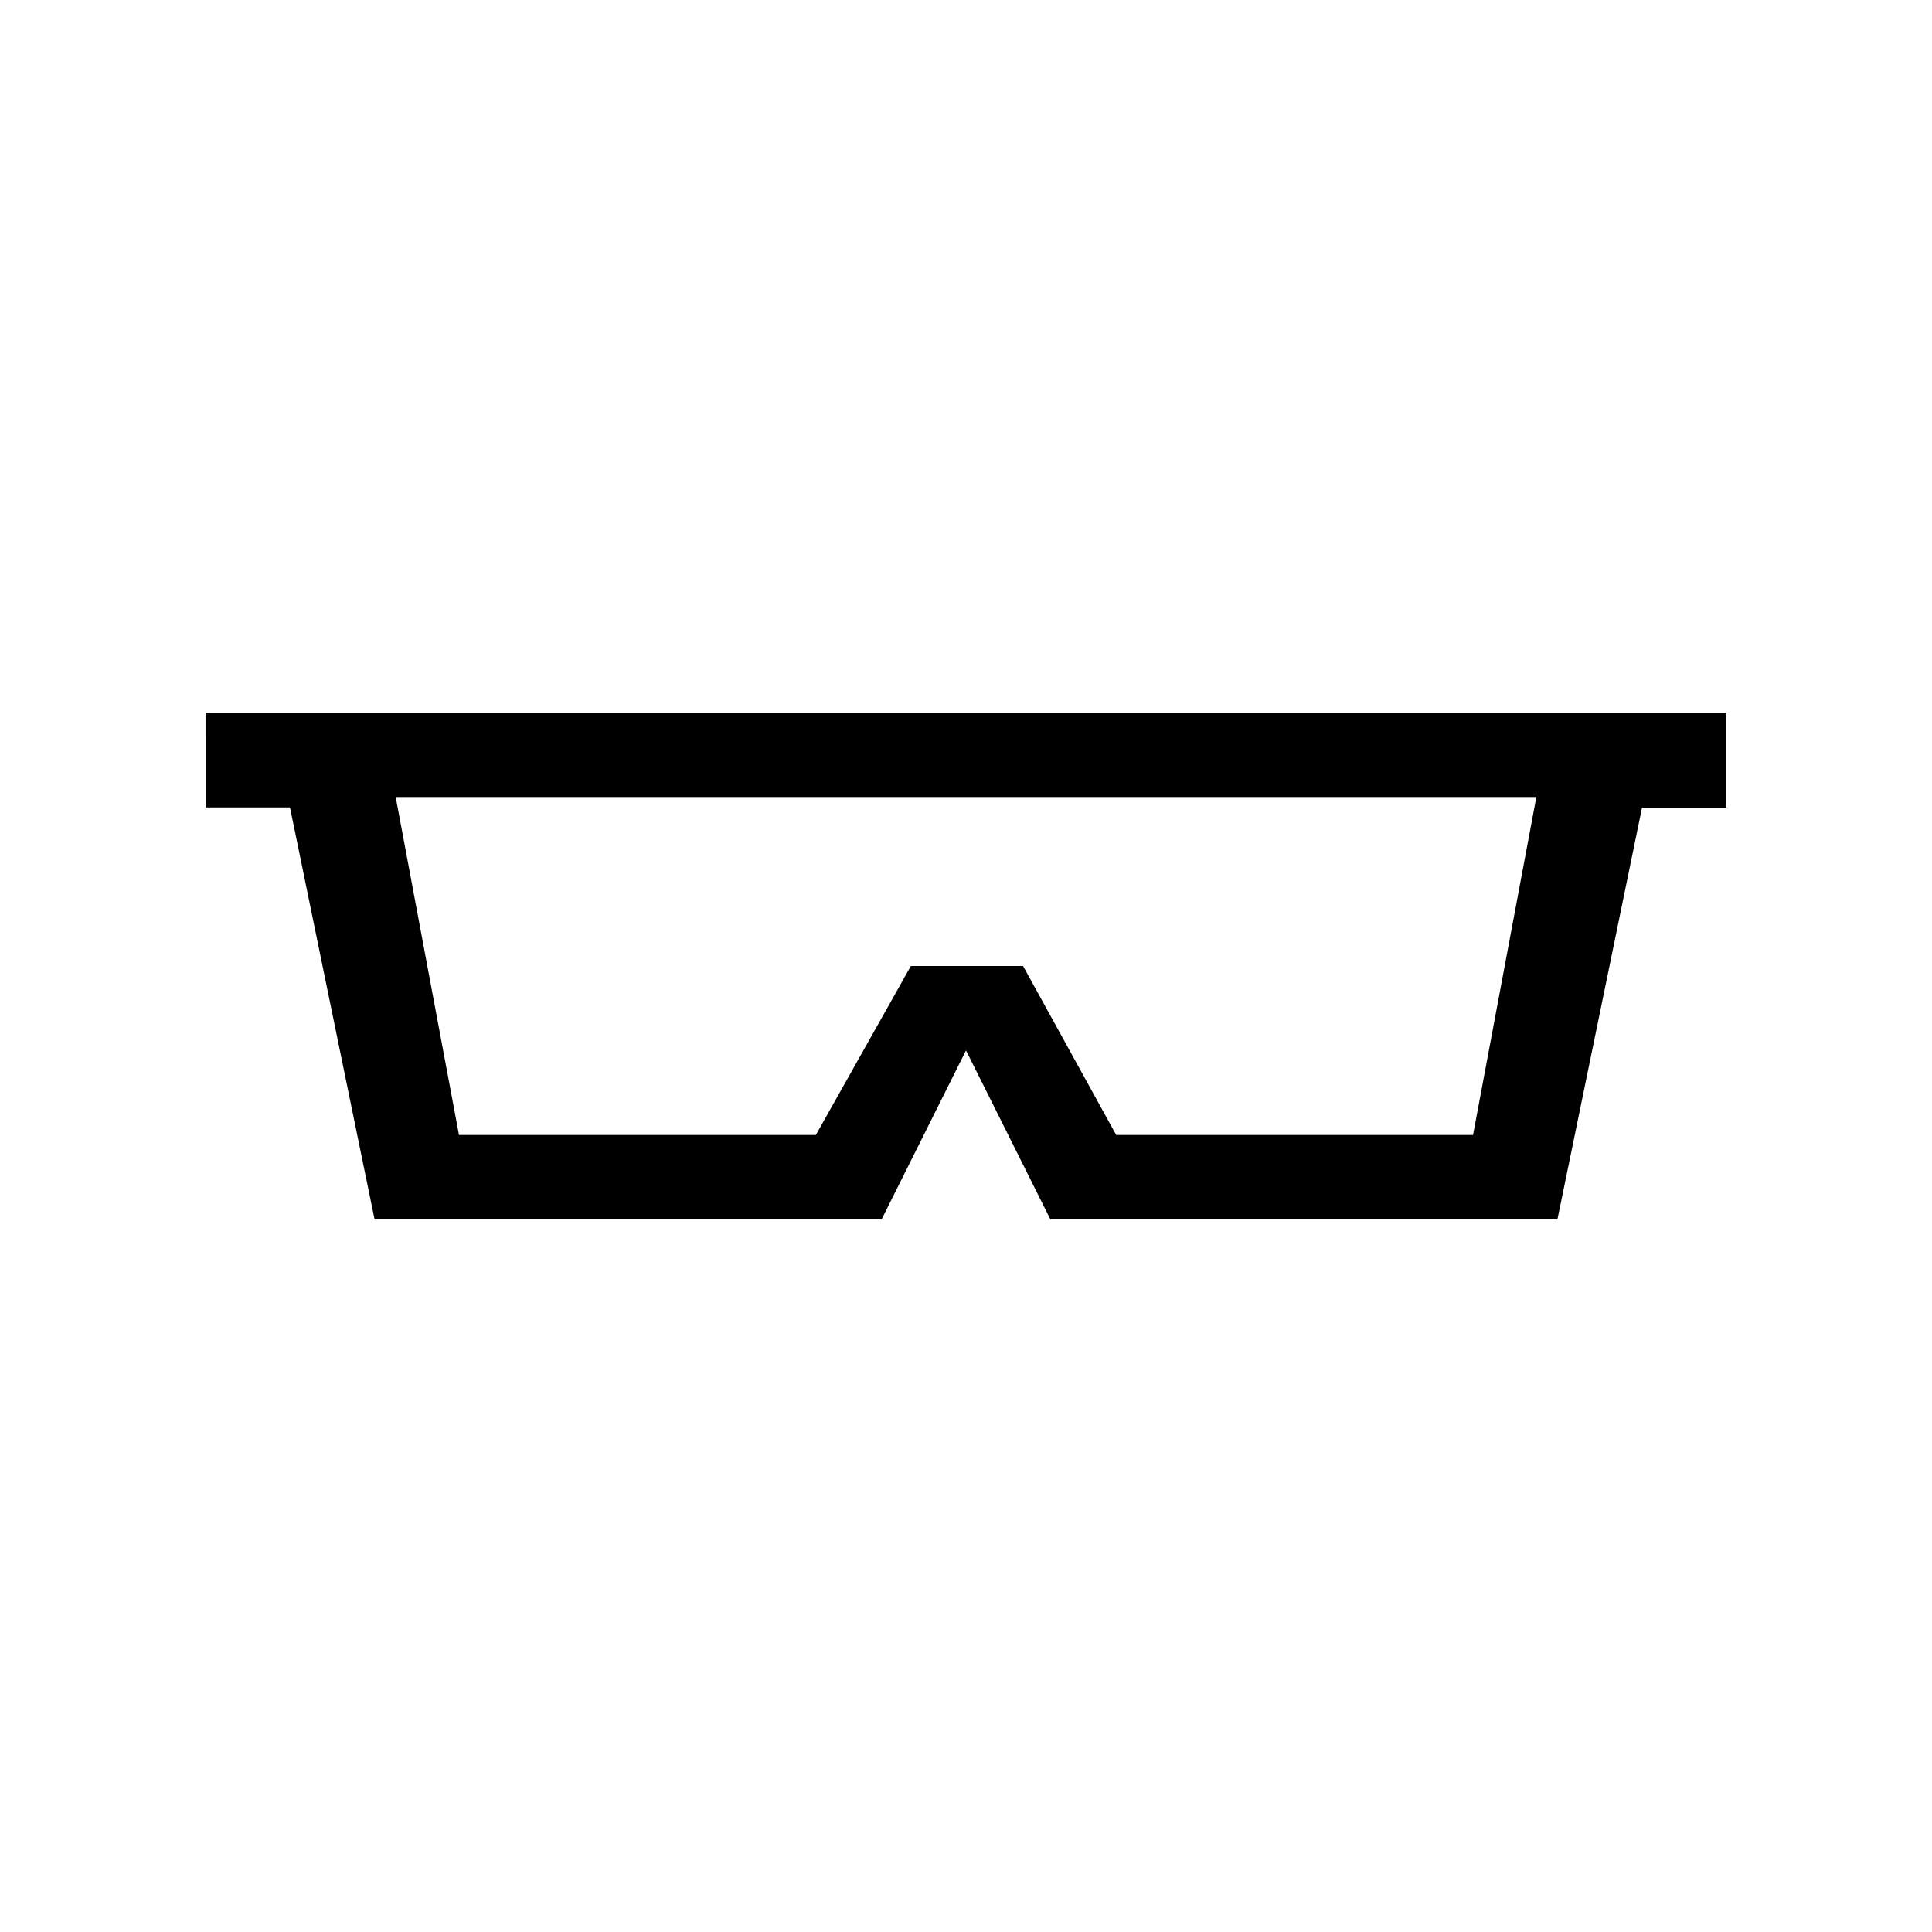
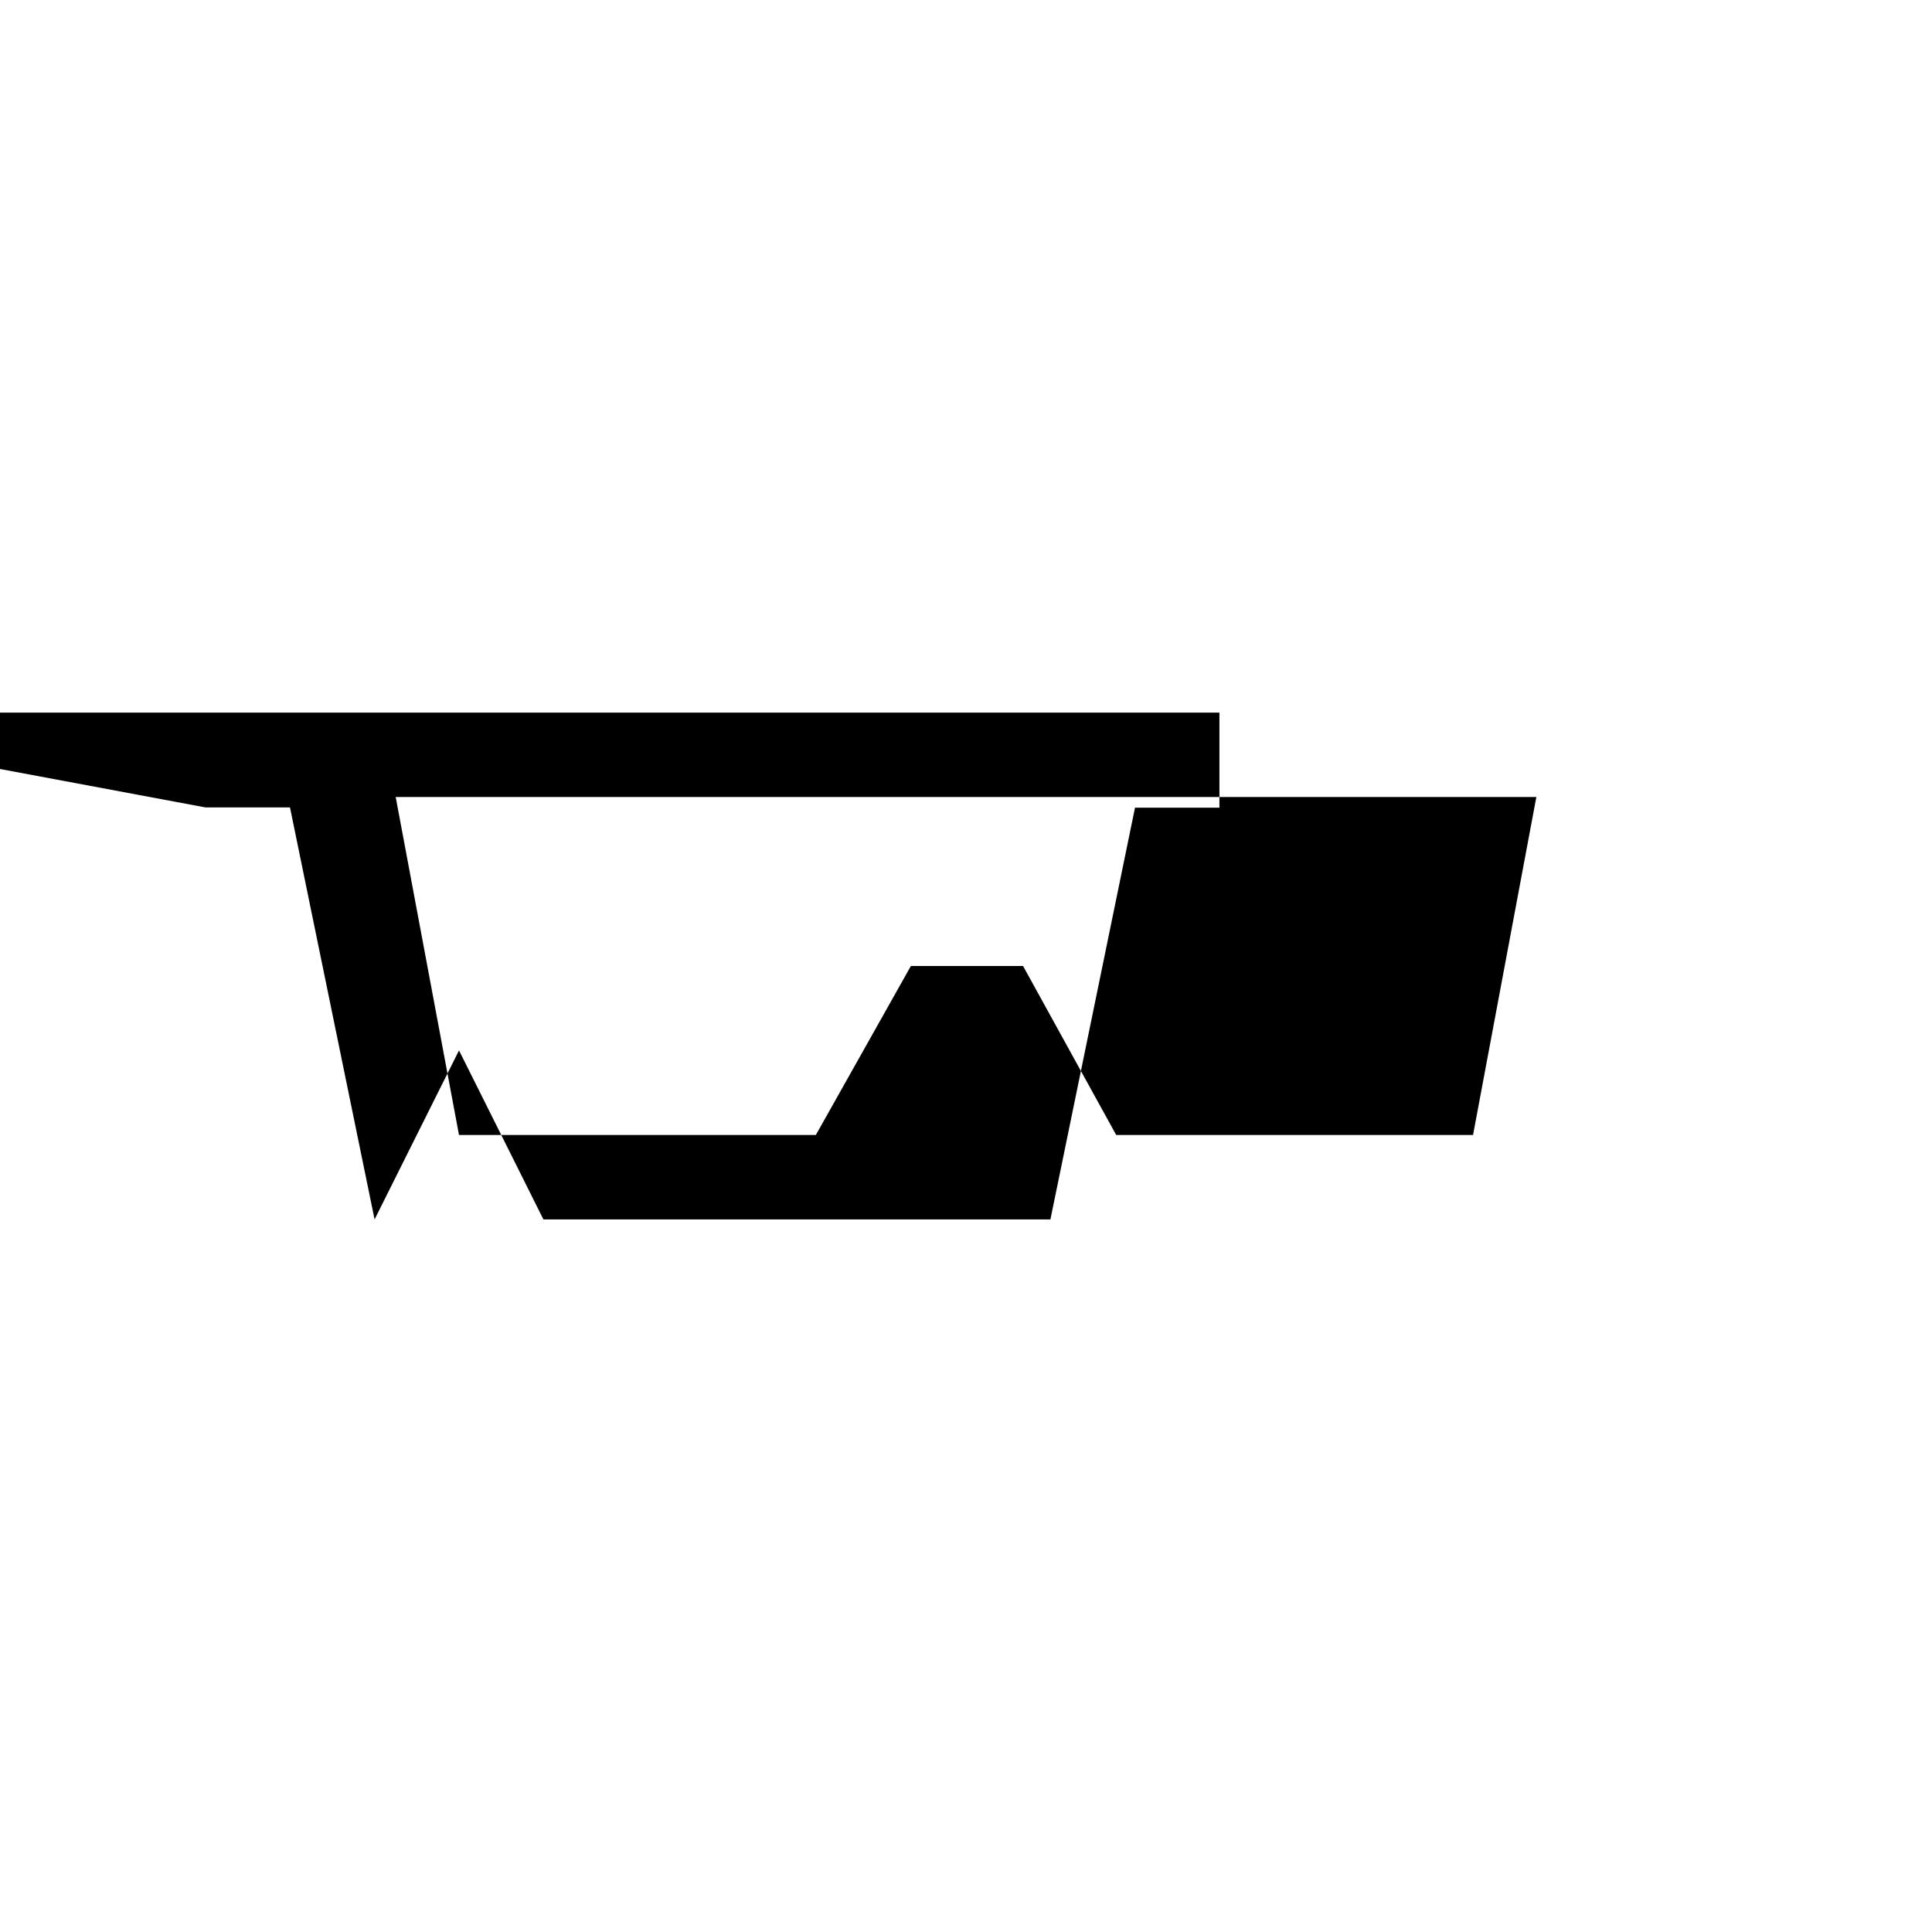
<svg xmlns="http://www.w3.org/2000/svg" fill="#000000" width="800px" height="800px" version="1.1" viewBox="144 144 512 512">
-   <path d="m198.48 357.98h22.371l22.418 109.18h134.36l22.371-44.789 22.371 44.789h134.36l22.418-109.12h22.371v-25.191h-403.05zm352.67-2.769-16.781 89.578h-94.562l-24.688-44.789h-29.727l-25.188 44.789h-94.566l-16.777-89.578z" />
+   <path d="m198.48 357.98h22.371l22.418 109.18l22.371-44.789 22.371 44.789h134.36l22.418-109.12h22.371v-25.191h-403.05zm352.67-2.769-16.781 89.578h-94.562l-24.688-44.789h-29.727l-25.188 44.789h-94.566l-16.777-89.578z" />
</svg>